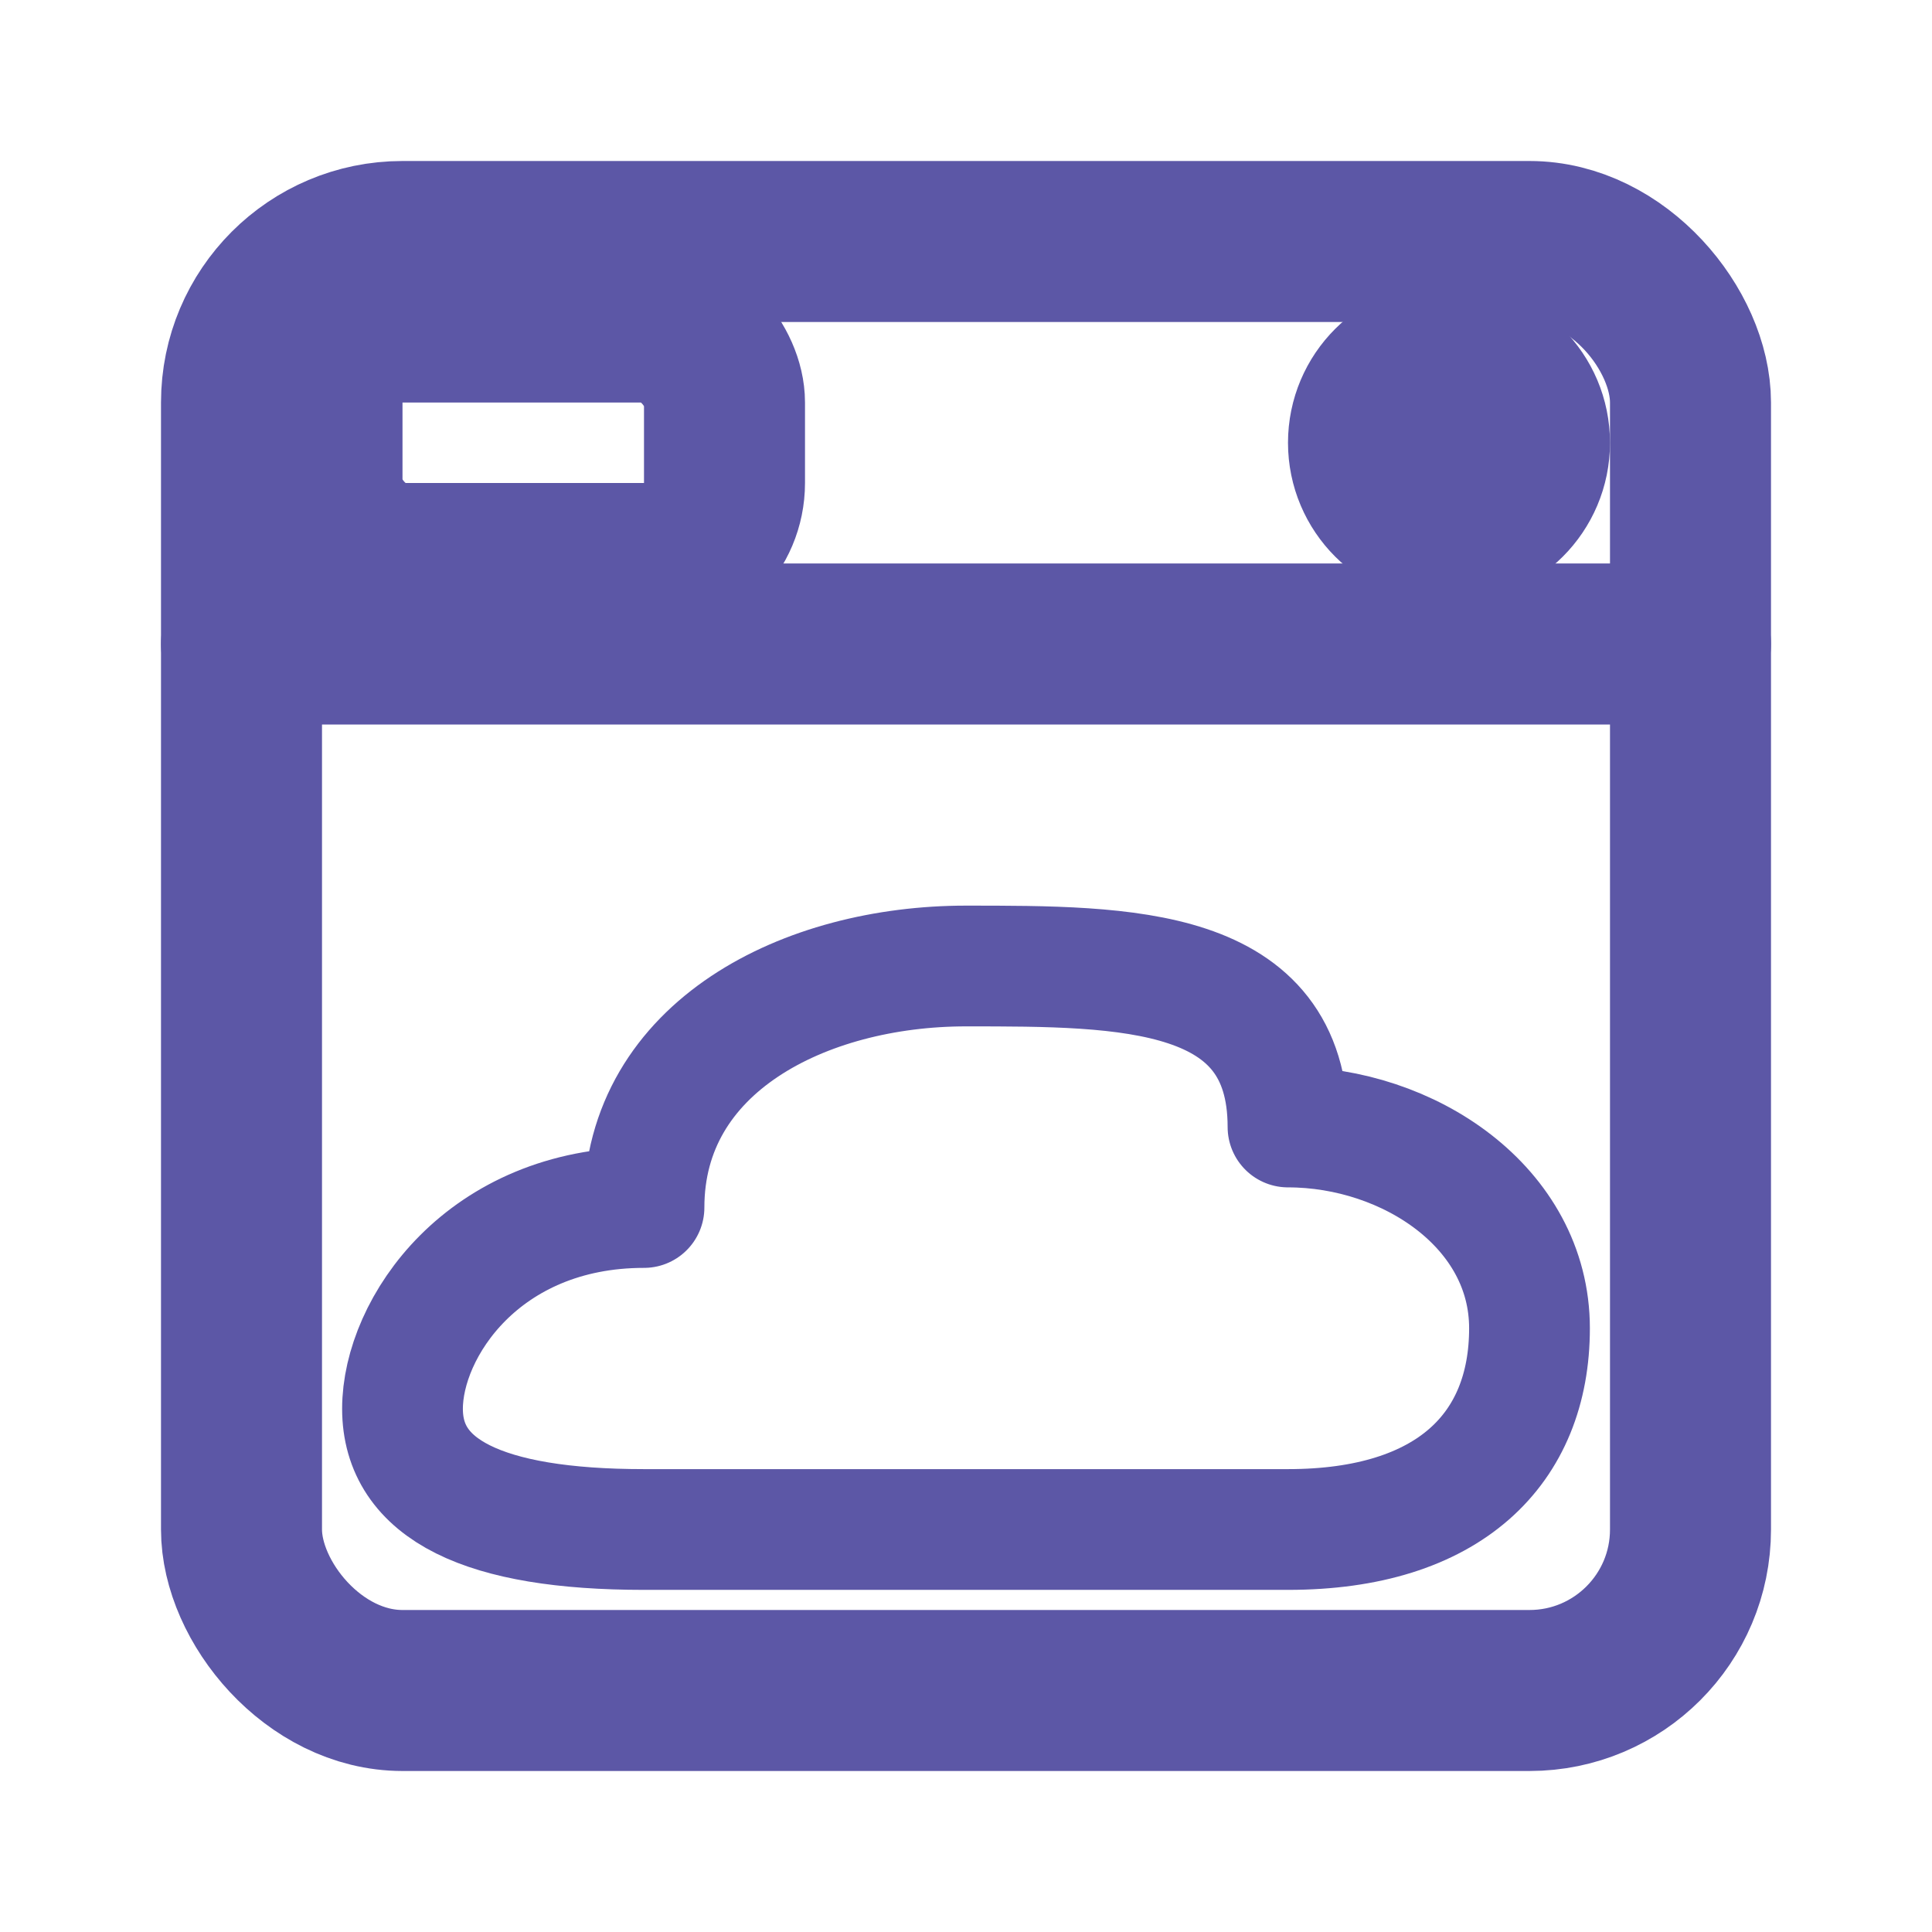
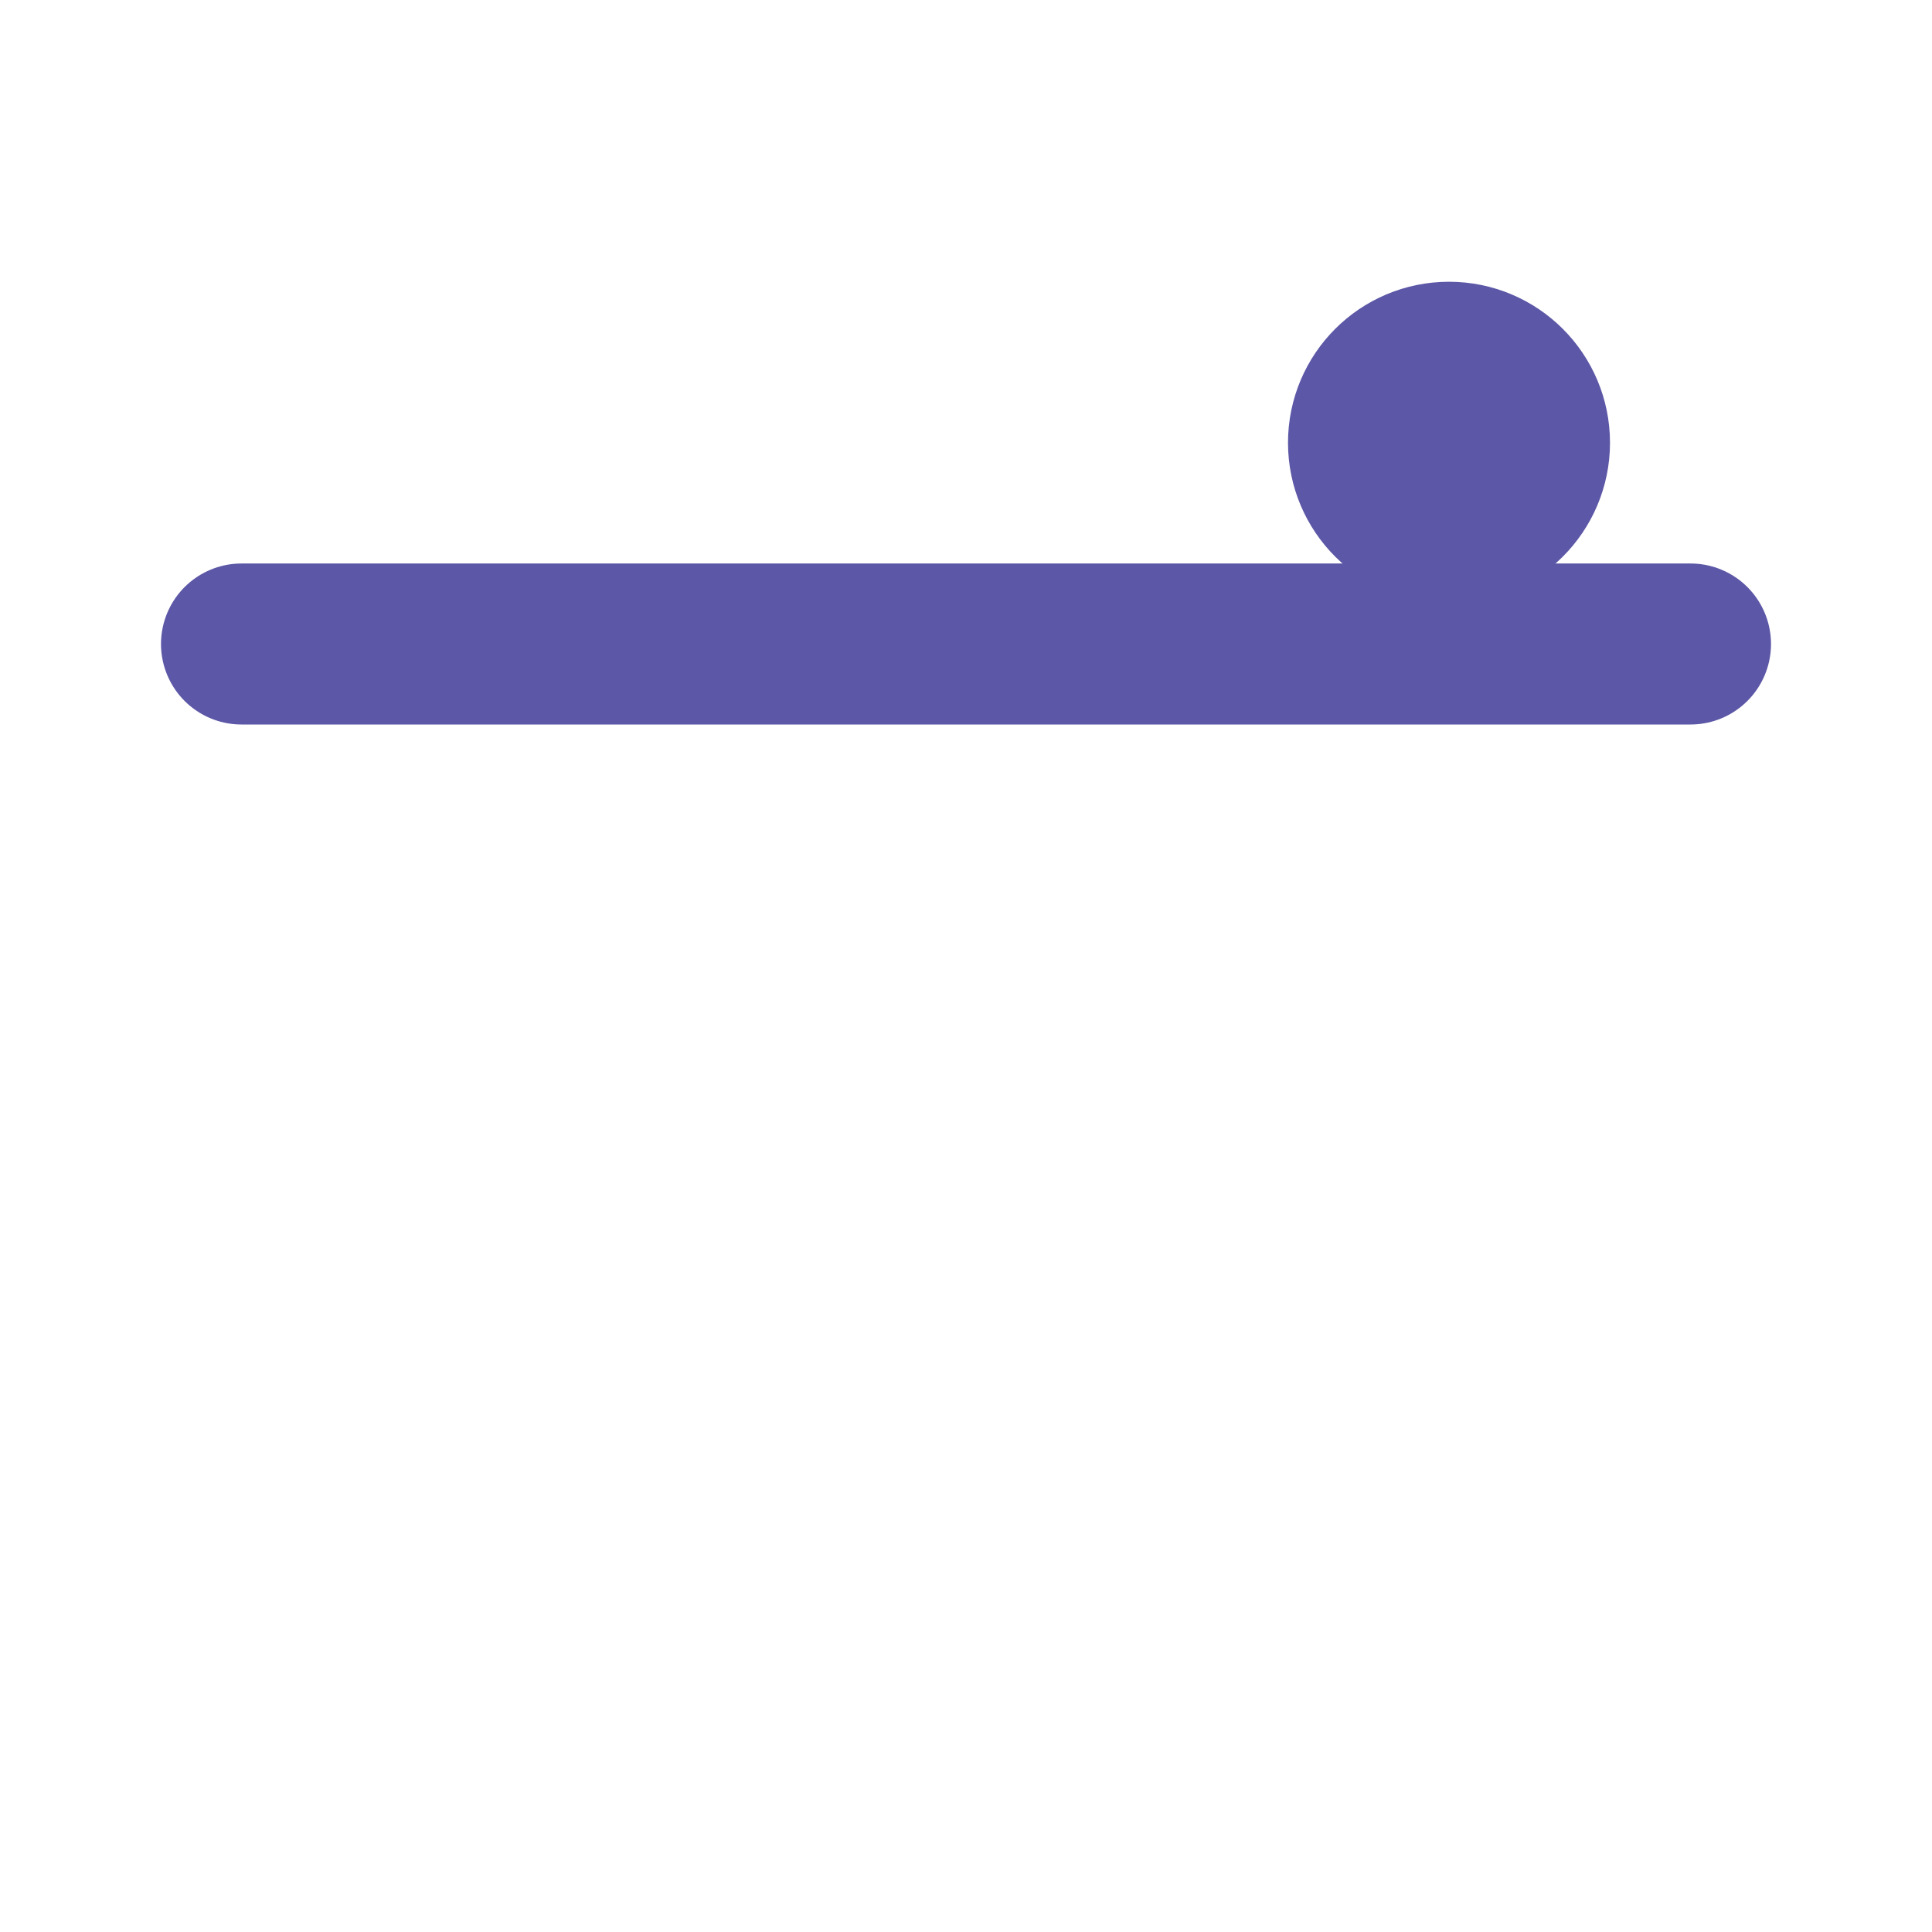
<svg xmlns="http://www.w3.org/2000/svg" width="24" height="24" viewBox="0 0 24 24" fill="none" stroke="#5C57A6" stroke-width="2" stroke-linecap="round" stroke-linejoin="round">
-   <rect x="3" y="3" width="18" height="18" rx="2" ry="2" />
  <line x1="3" y1="8" x2="21" y2="8" />
-   <rect x="4" y="4" width="5" height="3" rx="1" ry="1" />
  <circle cx="18" cy="5.5" r="1" />
-   <path d="M12,12 C10,12 8,13 8,15 C6,15 5,16.5 5,17.5 C5,18.5 6,19 8,19 L16,19 C18,19 19,18 19,16.5 C19,15 17.5,14 16,14 C16,12 14,12 12,12 Z" stroke-width="1.5" />
</svg>